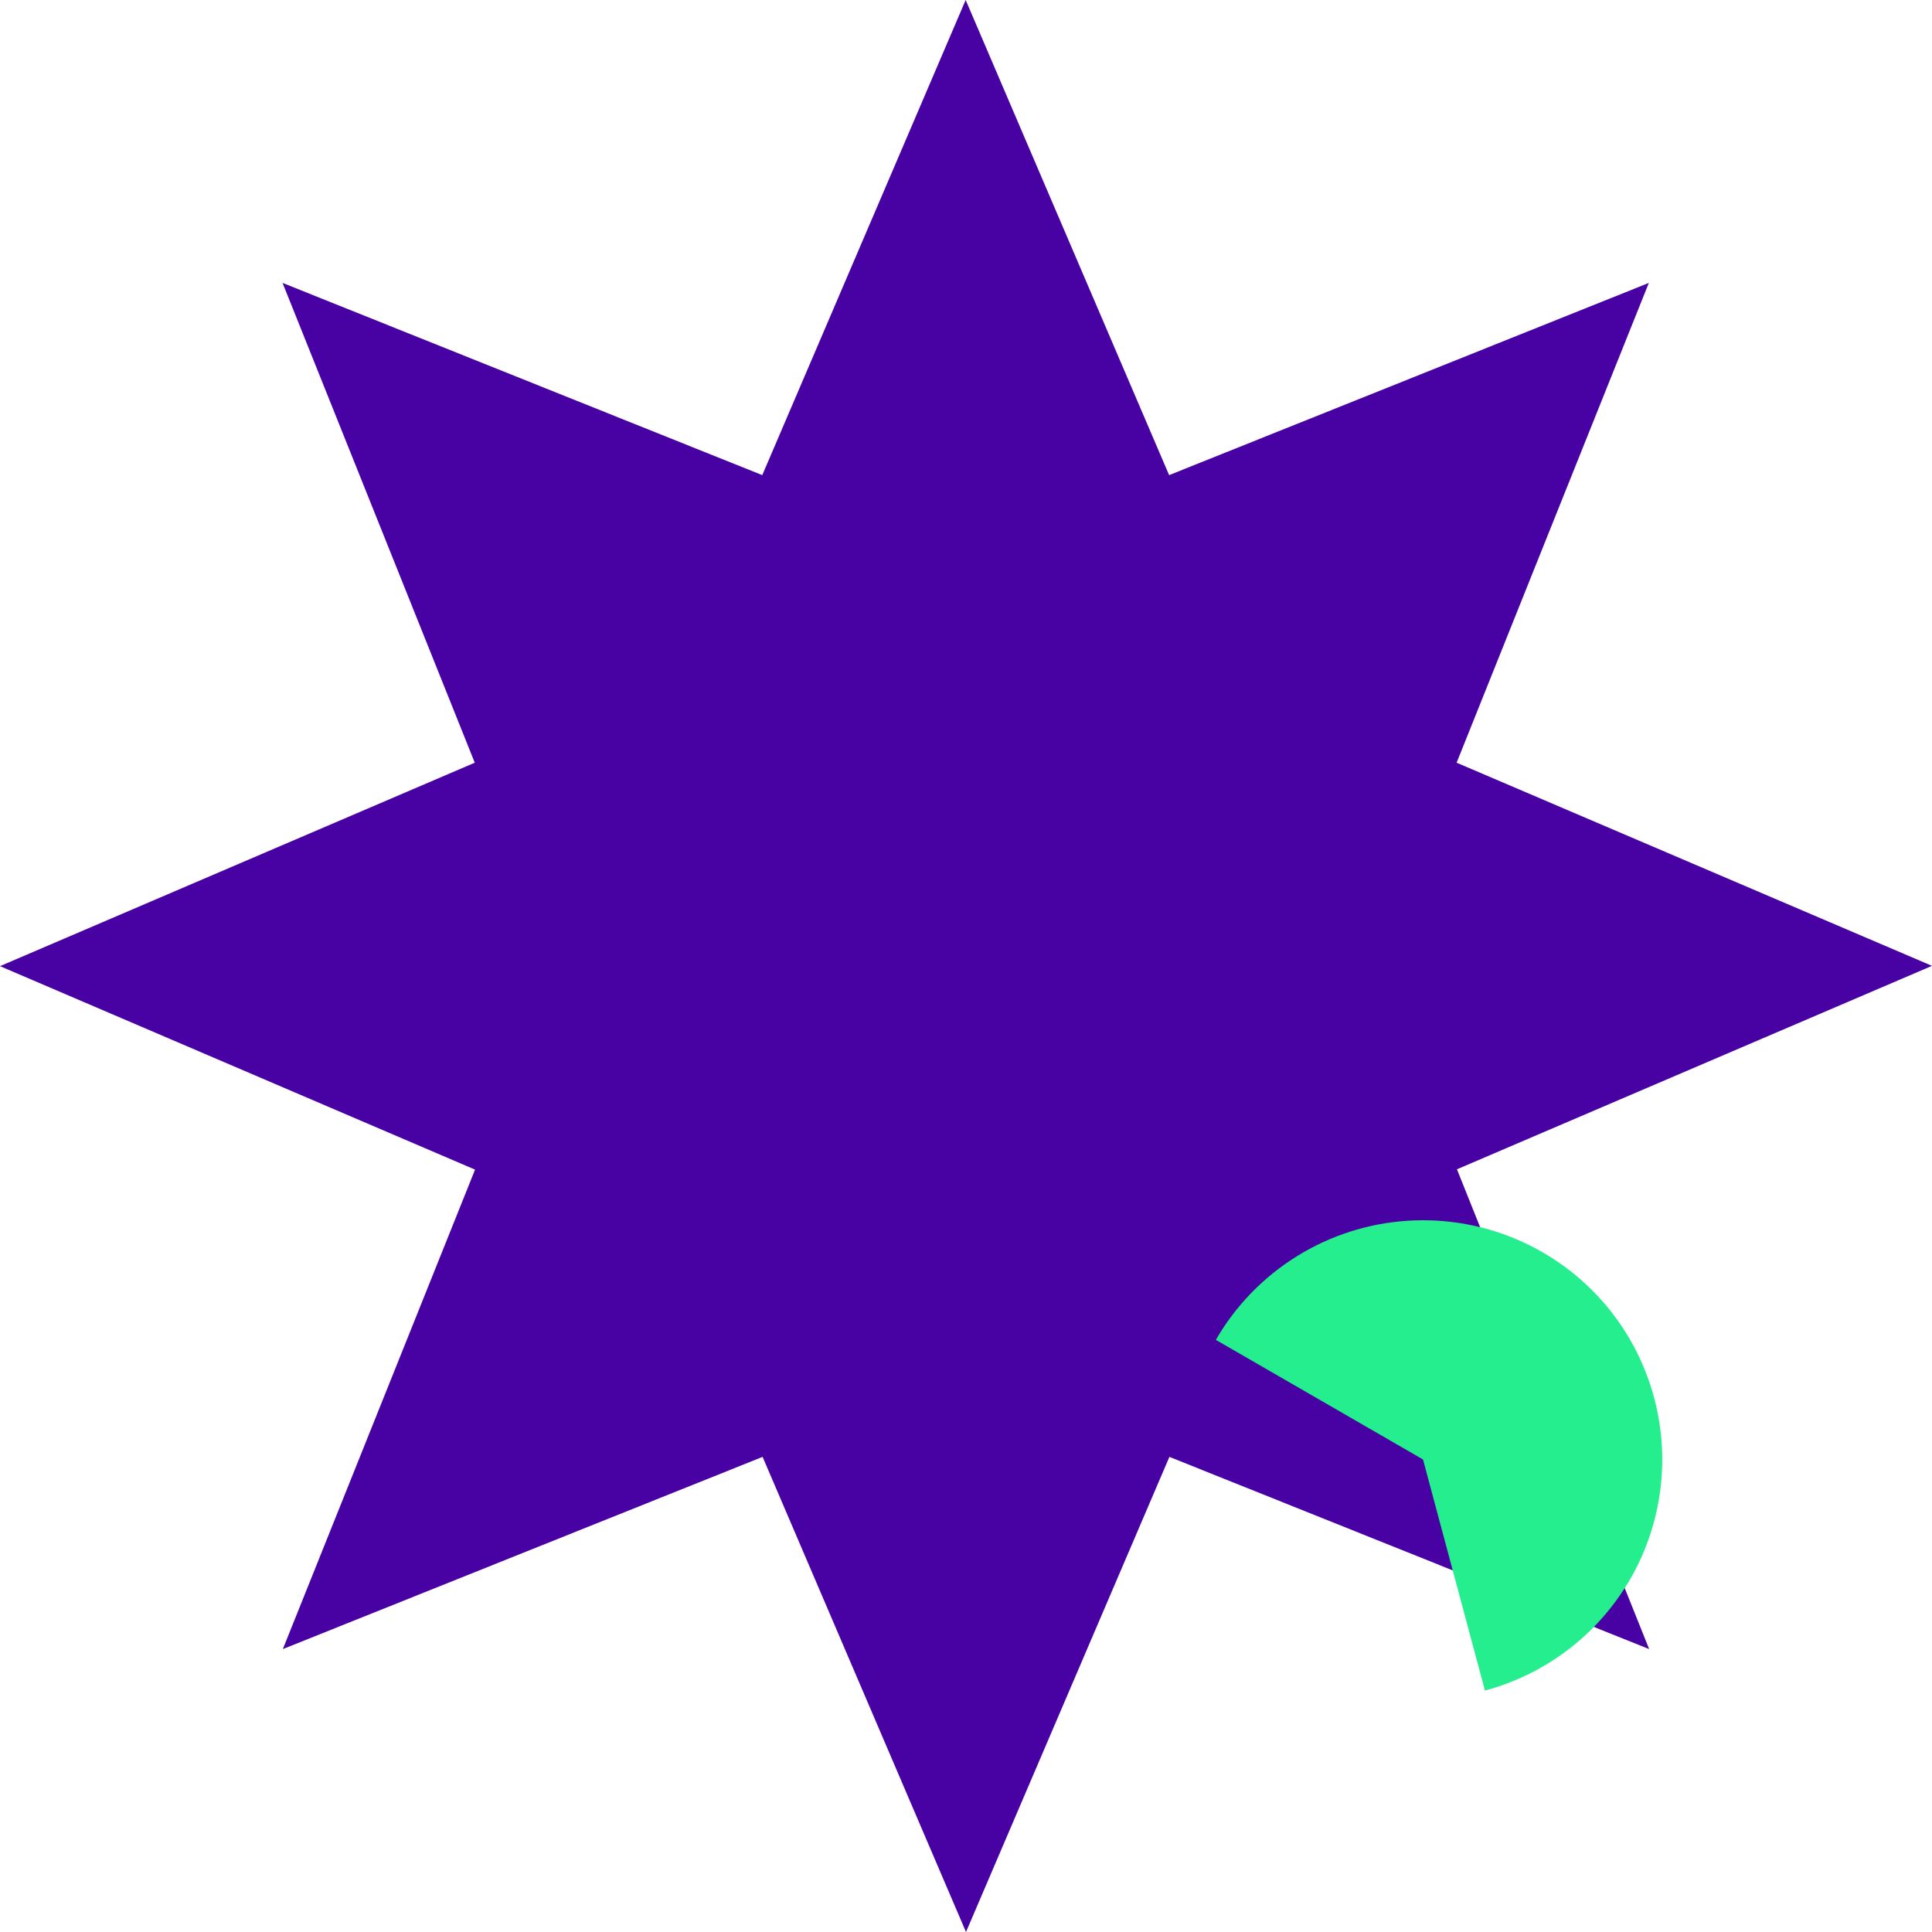
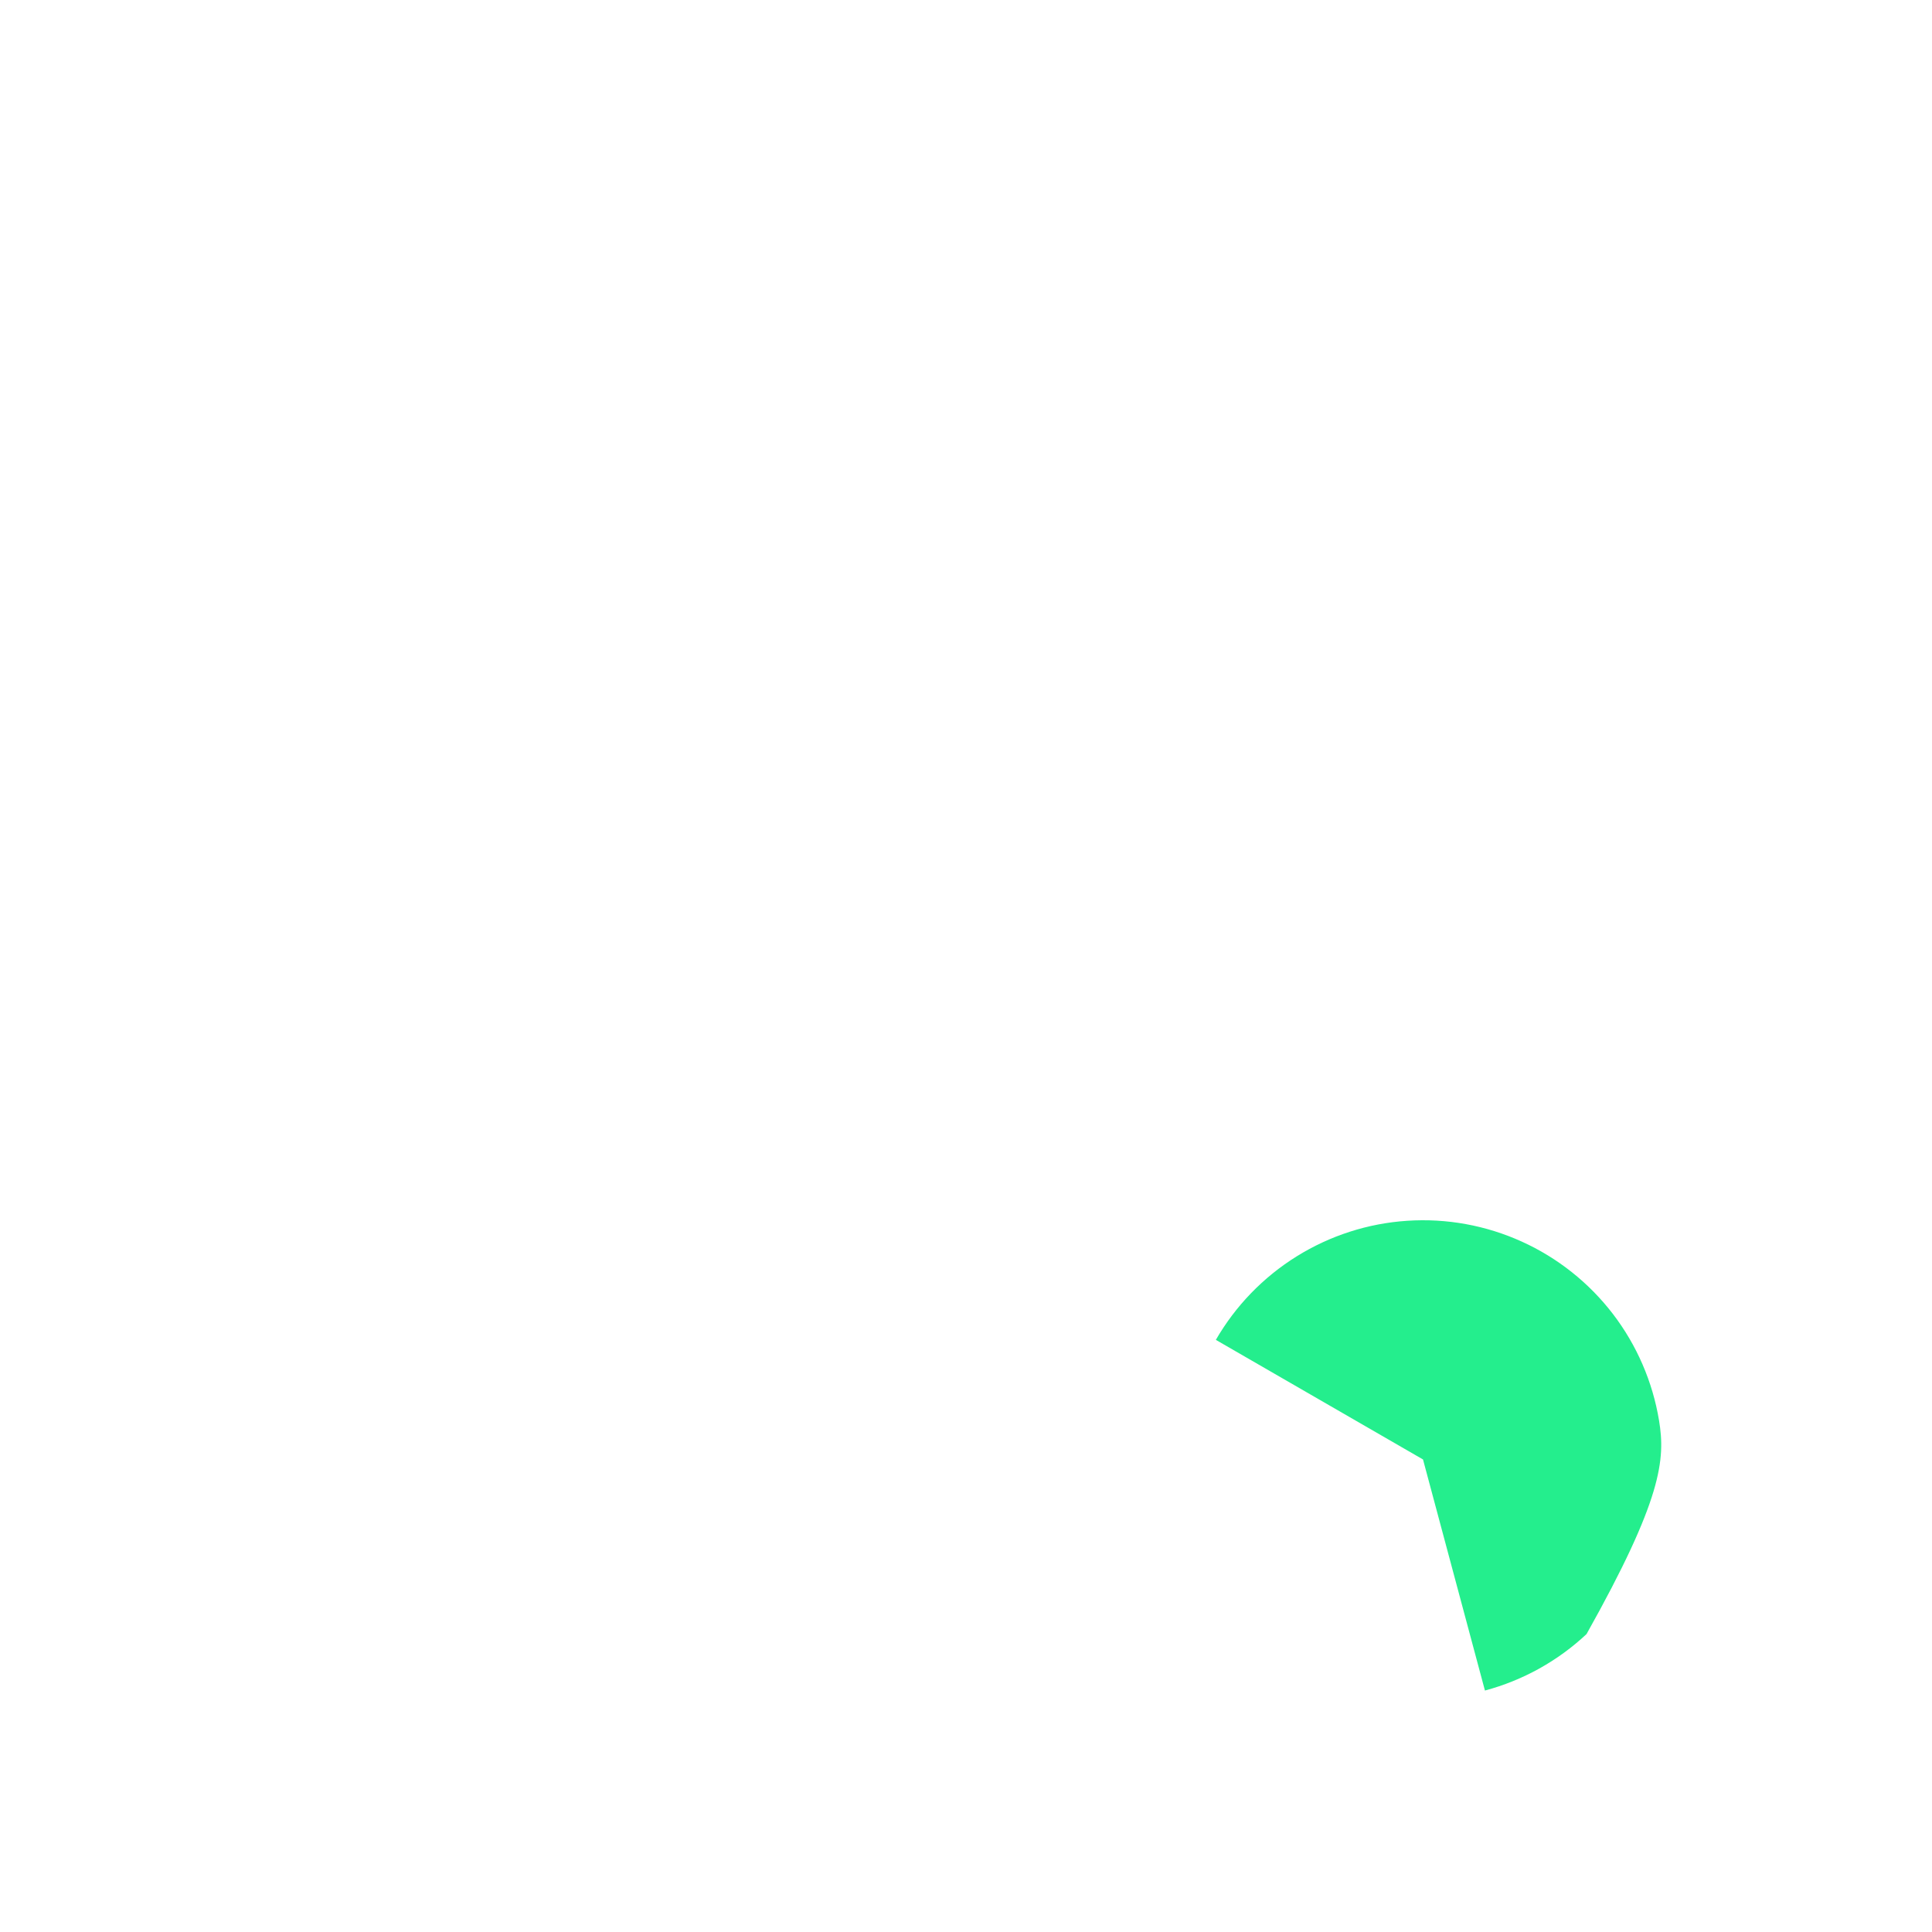
<svg xmlns="http://www.w3.org/2000/svg" width="53" height="53" viewBox="0 0 53 53" fill="none">
-   <path d="M7.759 45.239L20.92 39.966L26.5 53L32.08 39.966L45.241 45.239L39.968 32.077L53 26.496L39.959 20.923L45.232 7.761L32.072 13.034L26.491 0L20.911 13.034L7.751 7.761L13.024 20.923L0 26.504L13.032 32.086L7.759 45.239Z" fill="#4802A4" />
-   <path d="M40.736 46.376C41.778 46.097 42.736 45.565 43.523 44.827C44.311 44.089 44.905 43.169 45.252 42.147C45.599 41.125 45.688 40.033 45.512 38.968C45.336 37.904 44.901 36.899 44.244 36.042C43.587 35.186 42.729 34.505 41.746 34.06C40.763 33.614 39.685 33.418 38.608 33.489C37.531 33.559 36.488 33.895 35.572 34.465C34.656 35.034 33.894 35.822 33.354 36.756L39.037 40.037L40.736 46.376Z" fill="#24EE8D" />
+   <path d="M40.736 46.376C41.778 46.097 42.736 45.565 43.523 44.827C45.599 41.125 45.688 40.033 45.512 38.968C45.336 37.904 44.901 36.899 44.244 36.042C43.587 35.186 42.729 34.505 41.746 34.06C40.763 33.614 39.685 33.418 38.608 33.489C37.531 33.559 36.488 33.895 35.572 34.465C34.656 35.034 33.894 35.822 33.354 36.756L39.037 40.037L40.736 46.376Z" fill="#24EE8D" />
</svg>